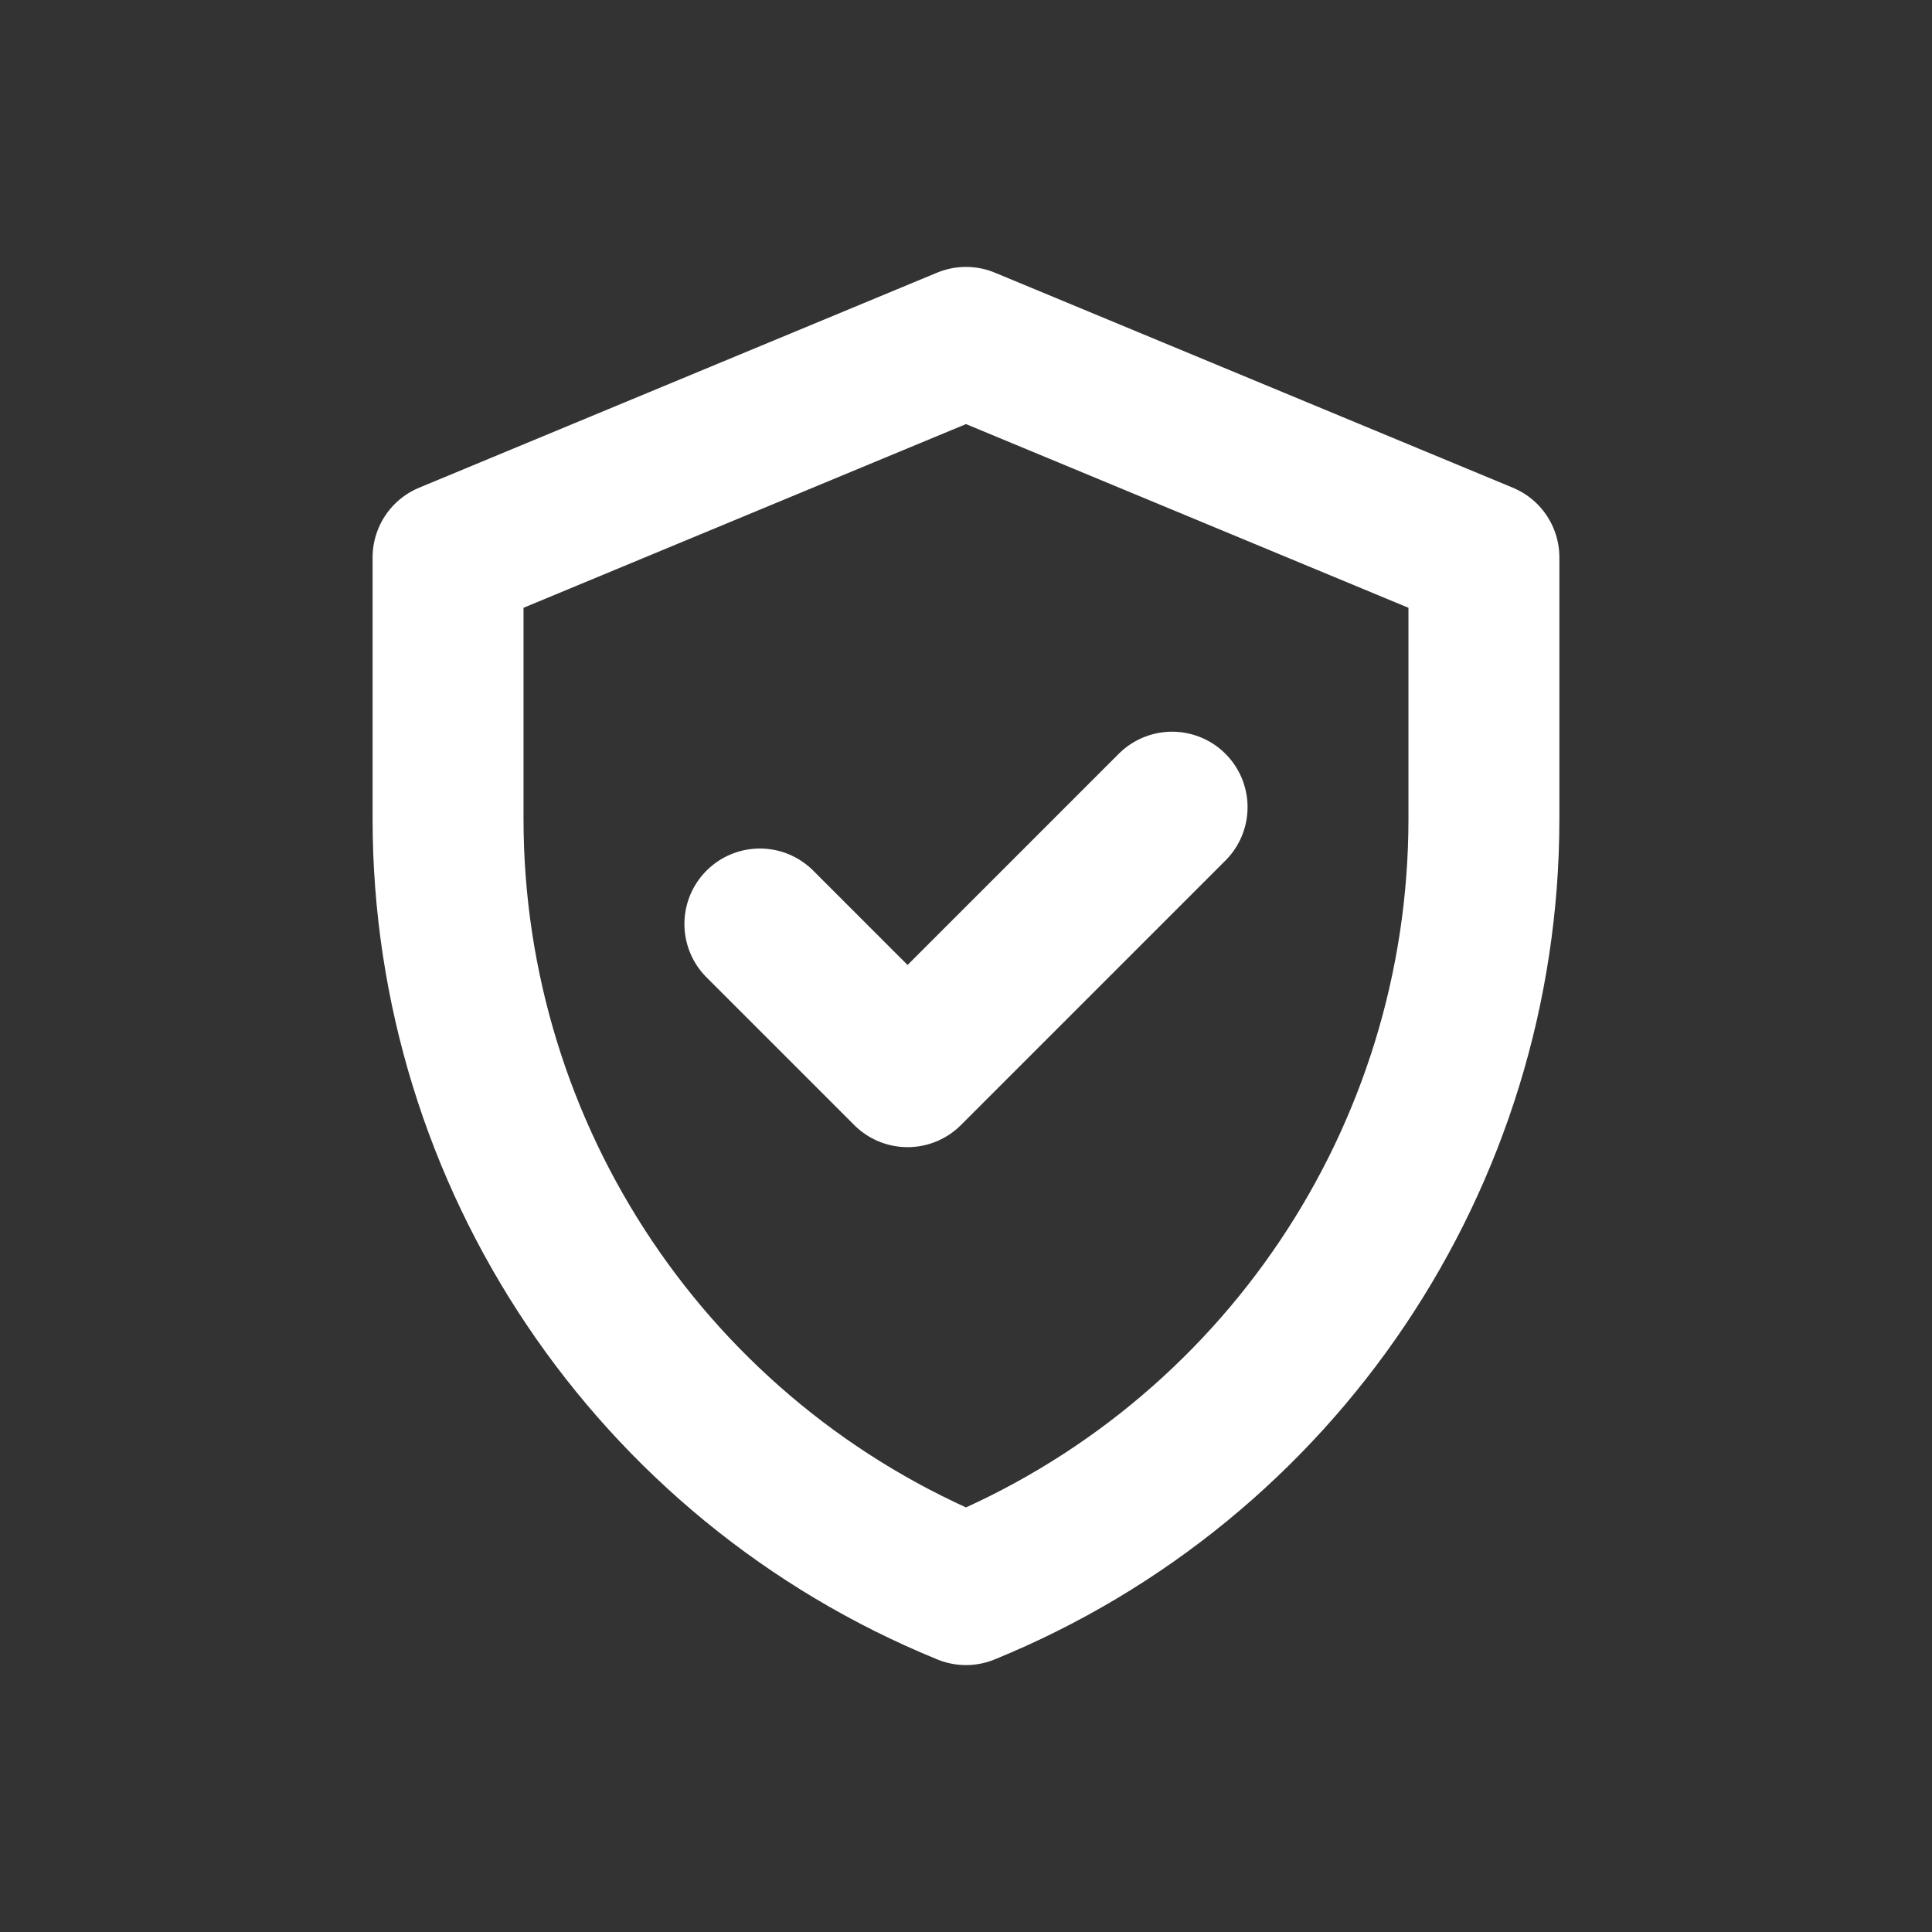
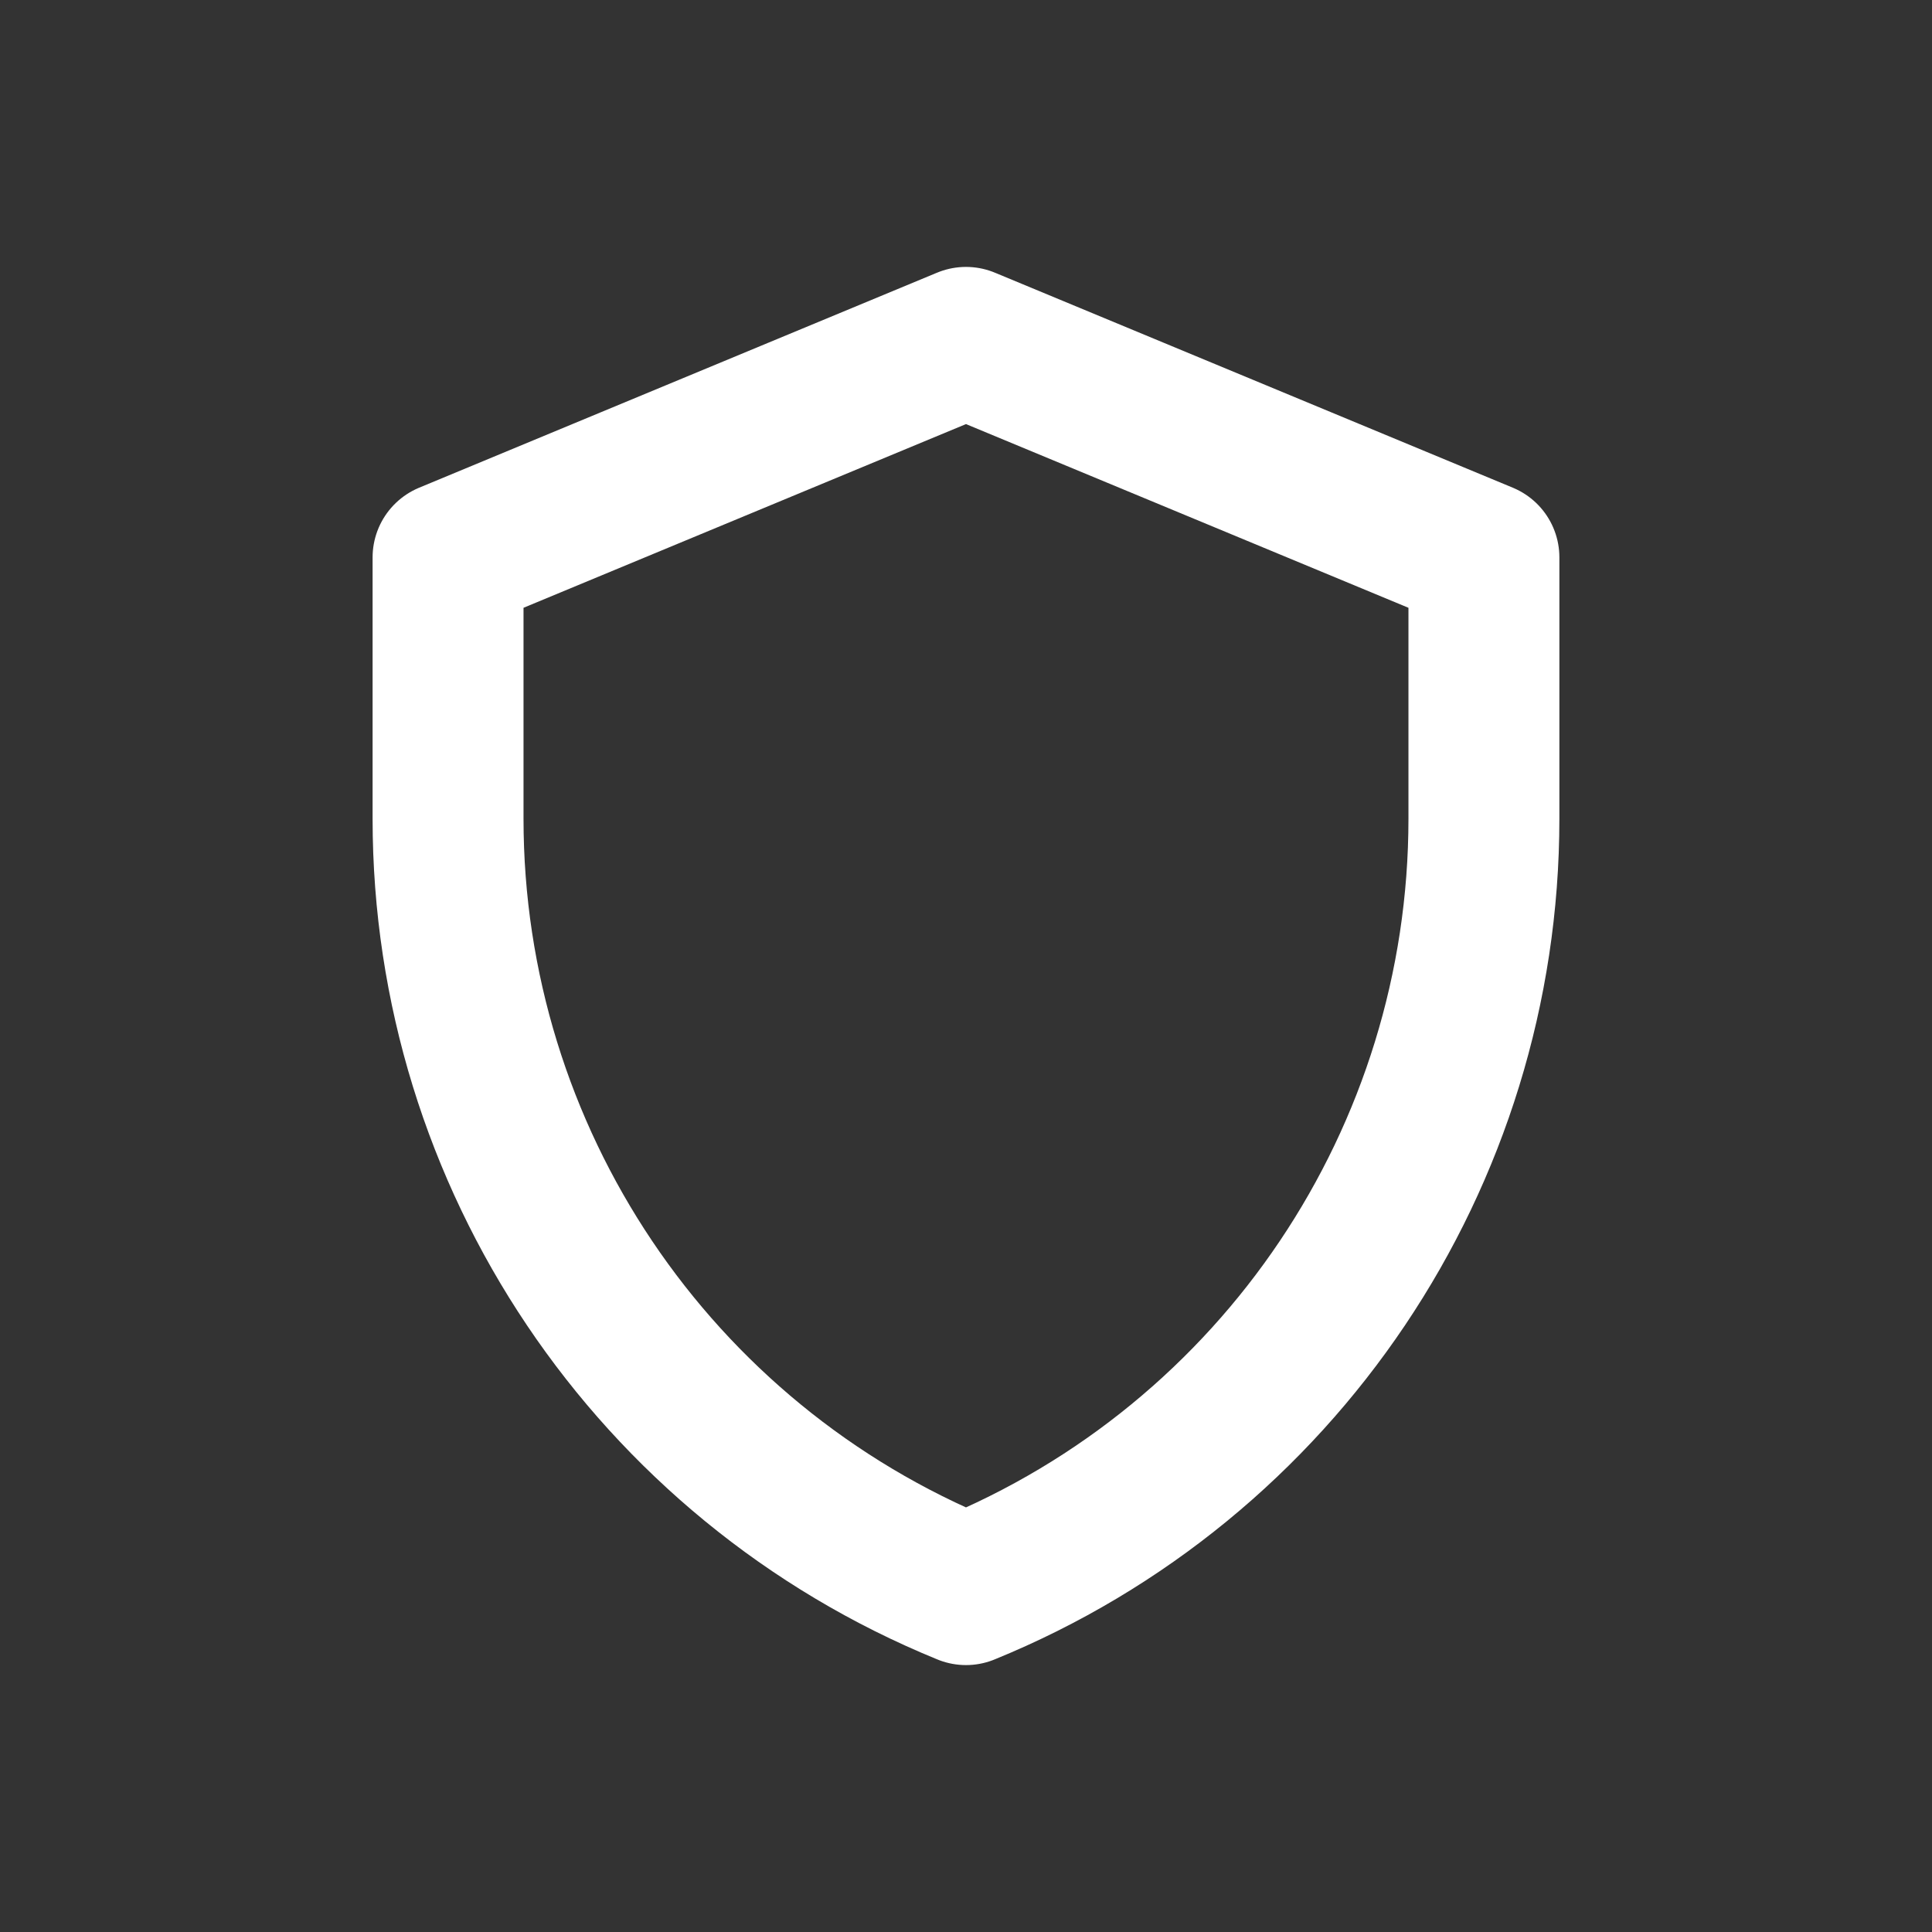
<svg xmlns="http://www.w3.org/2000/svg" id="Camada_2" data-name="Camada 2" viewBox="0 0 682.67 682.67">
  <rect x="0" y="0" width="682.67" height="682.67" fill="#333333" stroke="none" />
  <defs>
    <style>
      .cls-1, .cls-2, .cls-3 {
        fill: none;
      }

      .cls-2 {
        clip-path: url(#clippath);
      }

      .cls-3 {
        stroke: #fff;
        stroke-linecap: round;
        stroke-linejoin: round;
        stroke-width: 53.33px;
      }
    </style>
    <clipPath id="clippath">
      <rect class="cls-1" width="682.67" height="682.67" />
    </clipPath>
  </defs>
  <g id="svg642">
    <g id="g650">
      <g class="cls-2">
        <g id="g652">
          <g id="g658">
            <path id="path660" class="cls-3" d="m341.33,120.98l-183.01,75.98v92.37c0,119.54,72.33,227.19,183.01,272.36,110.67-45.17,183.01-152.82,183.01-272.36v-92.37l-183.01-75.98Z" />
          </g>
          <g id="g662">
-             <path id="path664" class="cls-3" d="m268.5,326.49l52.19,52.19,93.47-93.47" />
-           </g>
+             </g>
        </g>
      </g>
    </g>
  </g>
</svg>